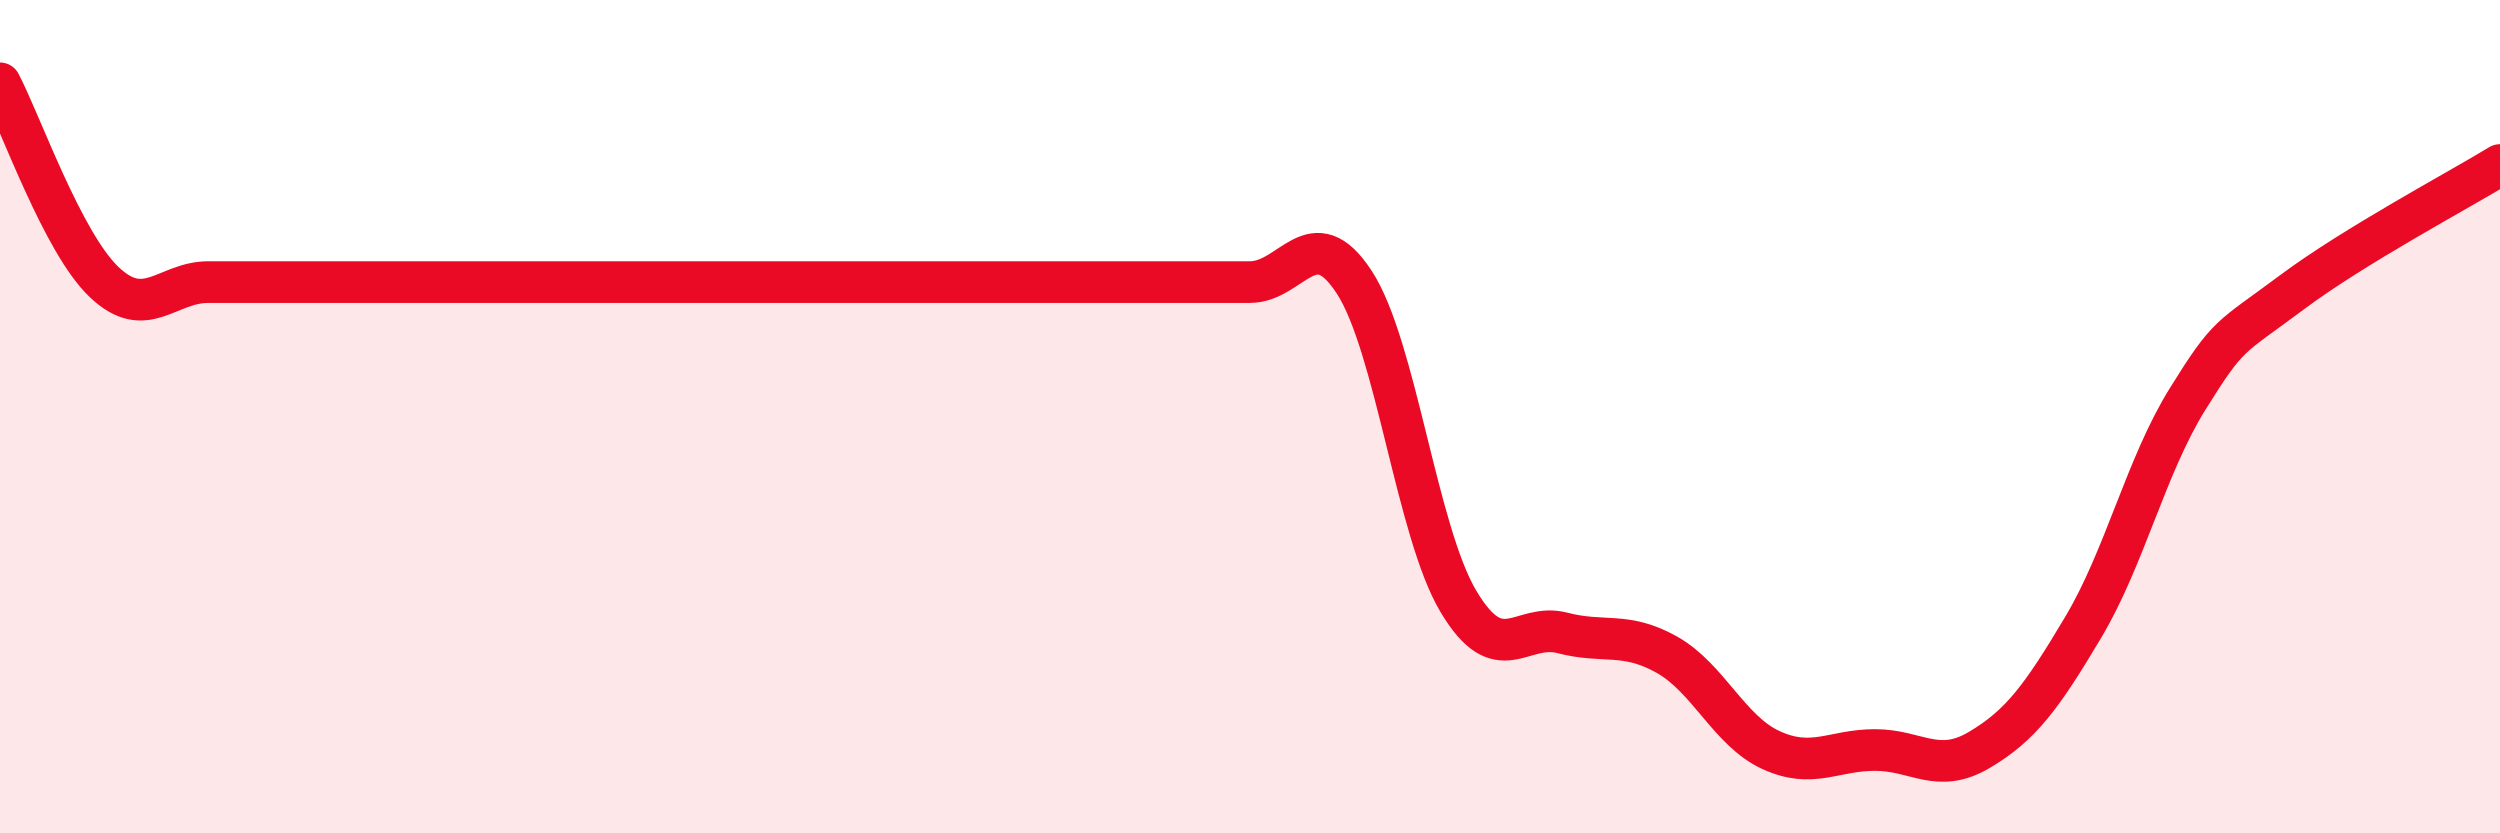
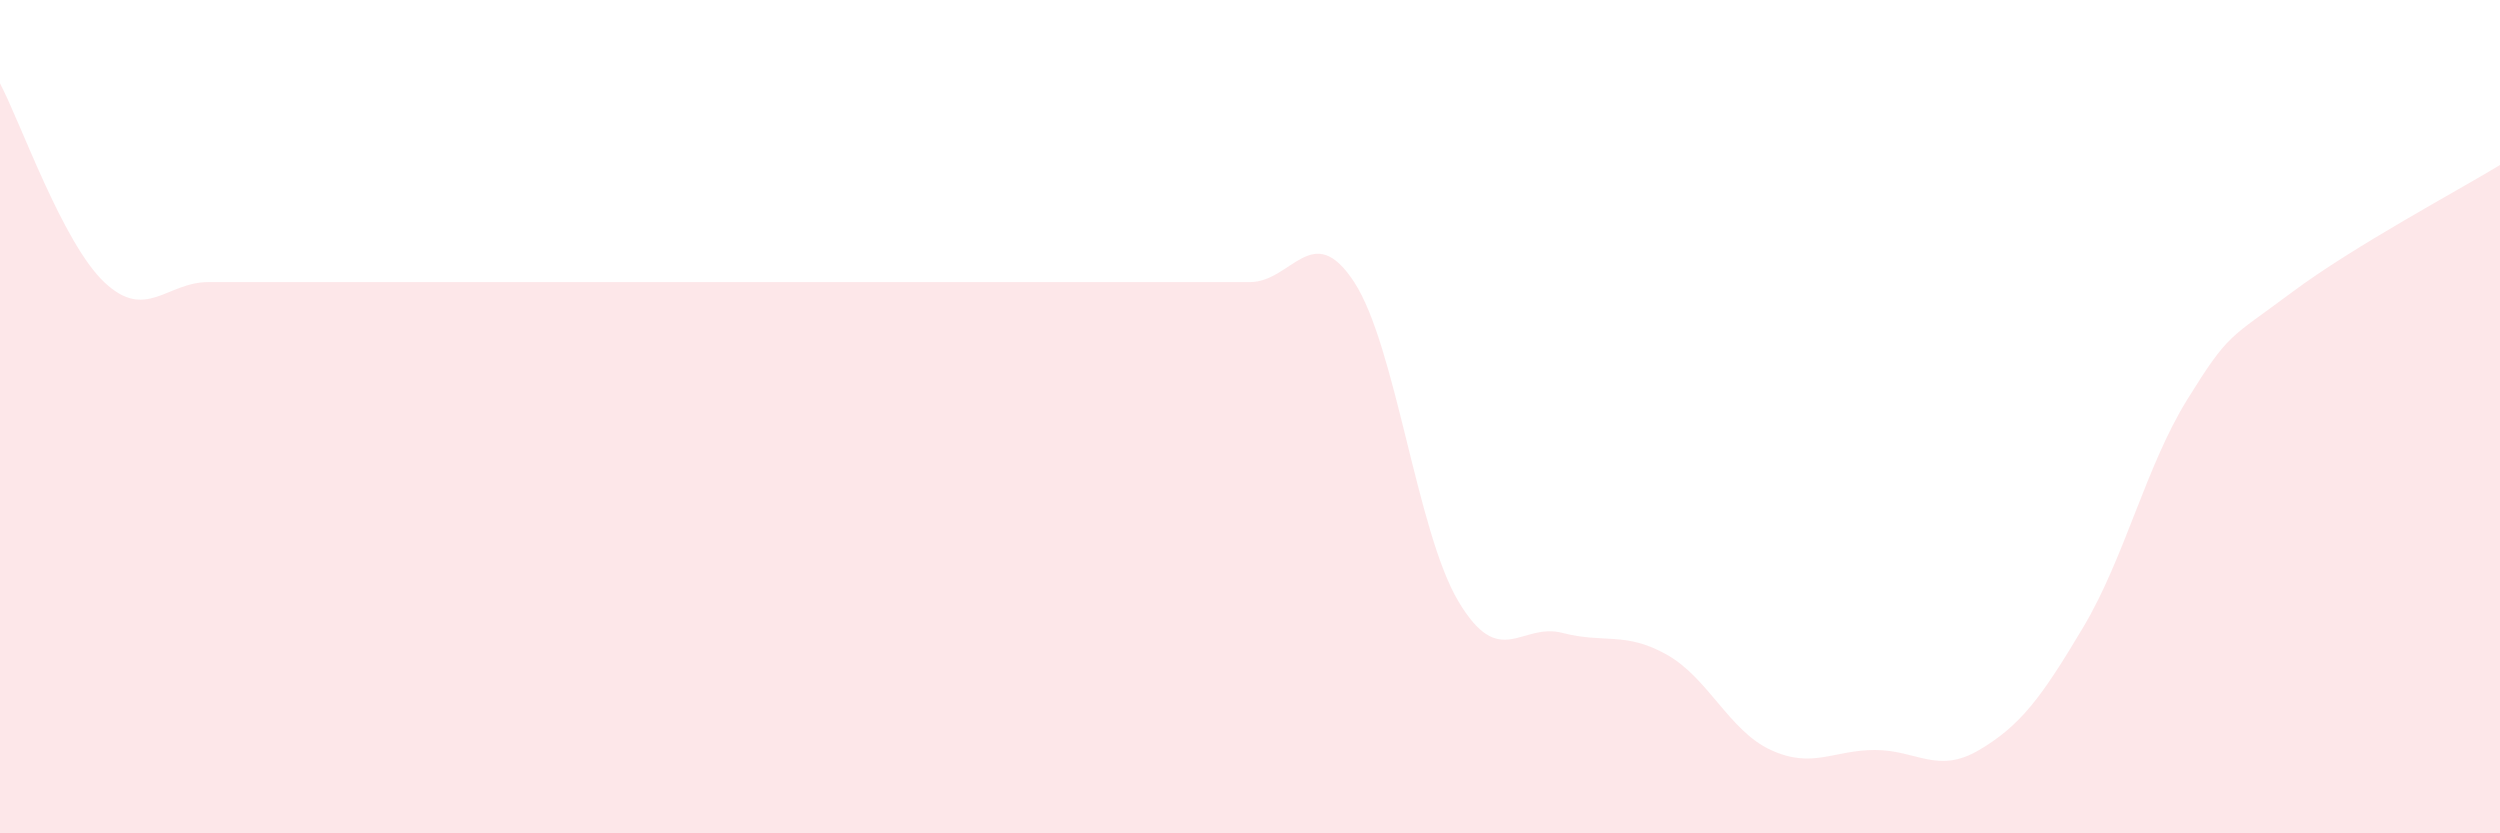
<svg xmlns="http://www.w3.org/2000/svg" width="60" height="20" viewBox="0 0 60 20">
  <path d="M 0,2 C 0.5,2.95 1.5,5.82 2.5,6.77 C 3.5,7.72 4,6.77 5,6.77 C 6,6.77 6.5,6.77 7.5,6.77 C 8.5,6.77 9,6.77 10,6.77 C 11,6.77 11.5,6.77 12.5,6.77 C 13.5,6.77 14,6.77 15,6.77 C 16,6.77 16.5,6.77 17.5,6.77 C 18.5,6.77 19,6.77 20,6.77 C 21,6.77 21.5,6.77 22.5,6.77 C 23.5,6.77 24,6.77 25,6.77 C 26,6.77 26.5,6.77 27.5,6.77 C 28.5,6.77 29,6.77 30,6.77 C 31,6.77 31.5,5.24 32.5,6.77 C 33.5,8.3 34,12.75 35,14.43 C 36,16.11 36.5,14.93 37.5,15.19 C 38.5,15.45 39,15.15 40,15.71 C 41,16.27 41.5,17.54 42.5,18 C 43.5,18.46 44,18 45,18 C 46,18 46.5,18.59 47.5,18 C 48.5,17.41 49,16.73 50,15.05 C 51,13.37 51.5,11.19 52.5,9.58 C 53.5,7.97 53.5,8.14 55,7.02 C 56.5,5.9 59,4.57 60,3.96L60 20L0 20Z" fill="#EB0A25" opacity="0.1" stroke-linecap="round" stroke-linejoin="round" />
-   <path d="M 0,2 C 0.5,2.95 1.5,5.82 2.5,6.77 C 3.5,7.72 4,6.77 5,6.77 C 6,6.77 6.5,6.77 7.5,6.77 C 8.5,6.77 9,6.77 10,6.77 C 11,6.77 11.5,6.77 12.5,6.77 C 13.5,6.77 14,6.77 15,6.77 C 16,6.77 16.5,6.77 17.5,6.77 C 18.5,6.77 19,6.77 20,6.77 C 21,6.77 21.5,6.77 22.5,6.77 C 23.5,6.77 24,6.77 25,6.77 C 26,6.77 26.5,6.77 27.5,6.77 C 28.5,6.77 29,6.77 30,6.77 C 31,6.77 31.5,5.24 32.5,6.77 C 33.5,8.3 34,12.75 35,14.43 C 36,16.11 36.5,14.93 37.5,15.19 C 38.5,15.45 39,15.15 40,15.71 C 41,16.27 41.5,17.54 42.5,18 C 43.5,18.46 44,18 45,18 C 46,18 46.5,18.59 47.5,18 C 48.5,17.41 49,16.73 50,15.05 C 51,13.37 51.5,11.19 52.5,9.58 C 53.5,7.97 53.5,8.14 55,7.02 C 56.5,5.9 59,4.57 60,3.96" stroke="#EB0A25" stroke-width="1" fill="none" stroke-linecap="round" stroke-linejoin="round" />
</svg>